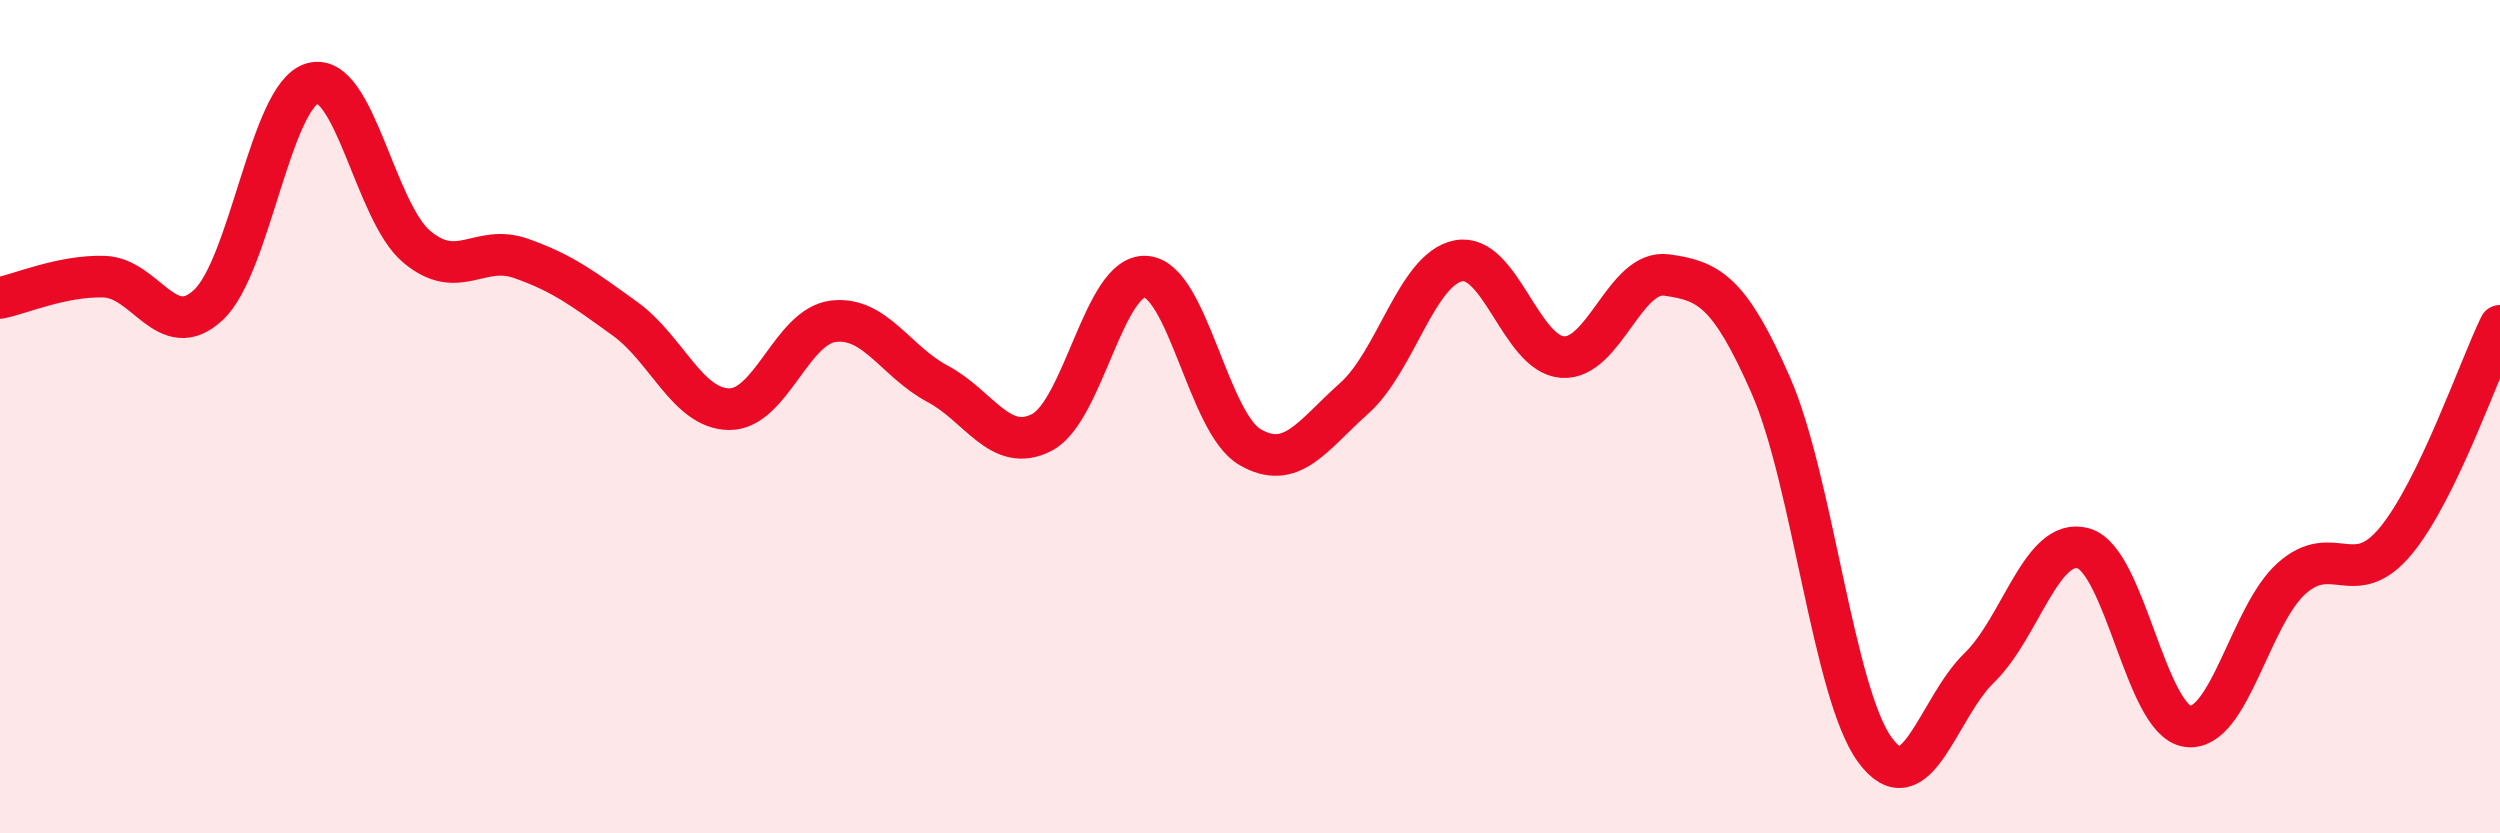
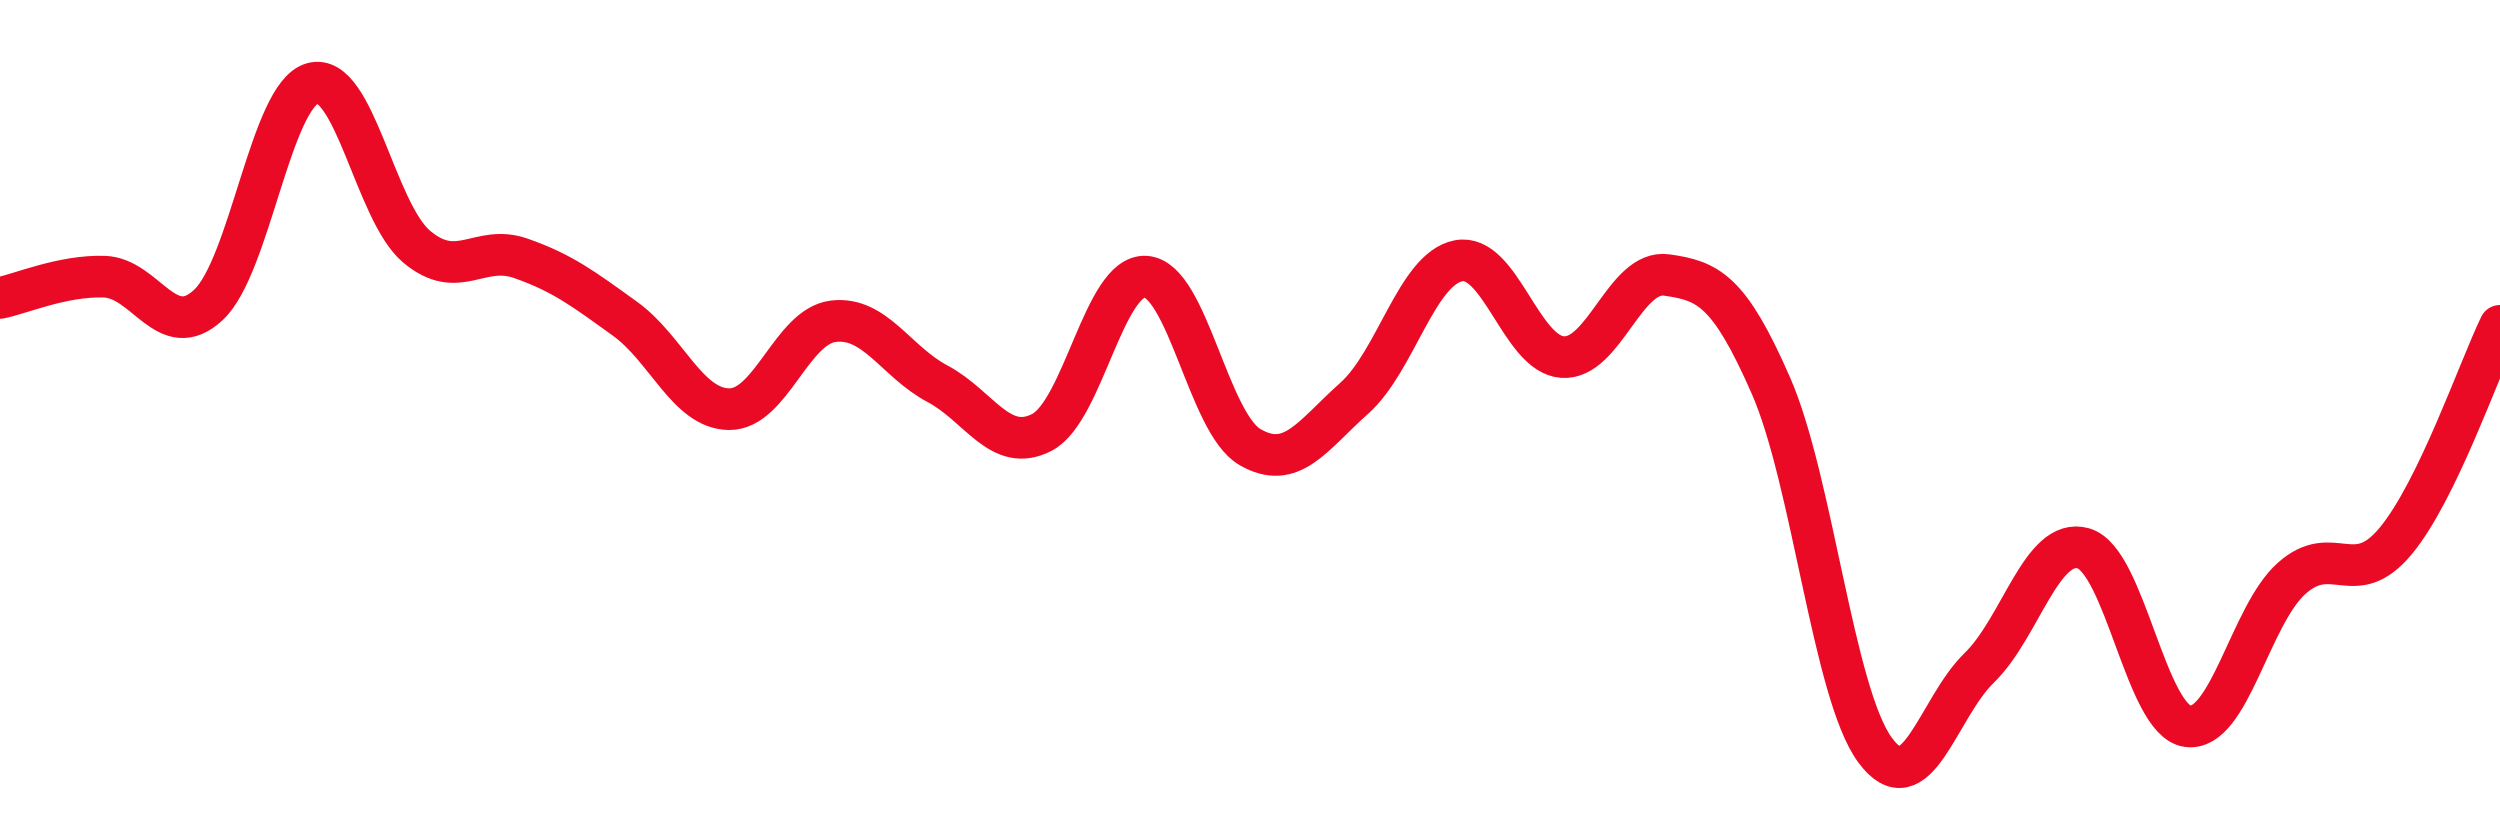
<svg xmlns="http://www.w3.org/2000/svg" width="60" height="20" viewBox="0 0 60 20">
-   <path d="M 0,7.15 C 0.5,7.05 1.5,6.61 2.5,6.64 C 3.5,6.67 4,8.25 5,7.32 C 6,6.39 6.5,2.28 7.5,2 C 8.5,1.72 9,5.08 10,5.92 C 11,6.76 11.5,5.85 12.5,6.2 C 13.5,6.55 14,6.93 15,7.65 C 16,8.37 16.5,9.81 17.5,9.82 C 18.5,9.83 19,7.83 20,7.71 C 21,7.59 21.5,8.68 22.5,9.21 C 23.5,9.74 24,10.89 25,10.38 C 26,9.87 26.5,6.57 27.5,6.64 C 28.5,6.71 29,10.15 30,10.73 C 31,11.31 31.5,10.45 32.5,9.56 C 33.5,8.67 34,6.46 35,6.26 C 36,6.06 36.5,8.5 37.5,8.57 C 38.5,8.64 39,6.46 40,6.6 C 41,6.74 41.5,6.97 42.5,9.25 C 43.5,11.53 44,16.64 45,18 C 46,19.36 46.5,17 47.5,16.03 C 48.5,15.06 49,12.88 50,13.16 C 51,13.44 51.5,17.29 52.5,17.43 C 53.5,17.57 54,14.77 55,13.88 C 56,12.99 56.5,14.19 57.5,12.98 C 58.5,11.77 59.5,8.85 60,7.82L60 20L0 20Z" fill="#EB0A25" opacity="0.1" stroke-linecap="round" stroke-linejoin="round" />
  <path d="M 0,7.15 C 0.5,7.05 1.5,6.61 2.5,6.64 C 3.5,6.67 4,8.25 5,7.32 C 6,6.39 6.5,2.28 7.5,2 C 8.5,1.72 9,5.08 10,5.92 C 11,6.76 11.5,5.85 12.5,6.2 C 13.5,6.55 14,6.93 15,7.65 C 16,8.37 16.5,9.81 17.5,9.82 C 18.5,9.83 19,7.83 20,7.71 C 21,7.59 21.5,8.68 22.5,9.21 C 23.5,9.74 24,10.89 25,10.38 C 26,9.87 26.5,6.57 27.5,6.64 C 28.5,6.71 29,10.15 30,10.73 C 31,11.31 31.5,10.45 32.5,9.56 C 33.5,8.67 34,6.46 35,6.26 C 36,6.06 36.5,8.5 37.5,8.57 C 38.5,8.64 39,6.46 40,6.6 C 41,6.74 41.5,6.97 42.5,9.25 C 43.5,11.53 44,16.64 45,18 C 46,19.36 46.5,17 47.5,16.03 C 48.5,15.06 49,12.88 50,13.16 C 51,13.44 51.5,17.29 52.5,17.43 C 53.5,17.57 54,14.77 55,13.88 C 56,12.99 56.5,14.19 57.5,12.98 C 58.5,11.77 59.5,8.85 60,7.82" stroke="#EB0A25" stroke-width="1" fill="none" stroke-linecap="round" stroke-linejoin="round" />
</svg>